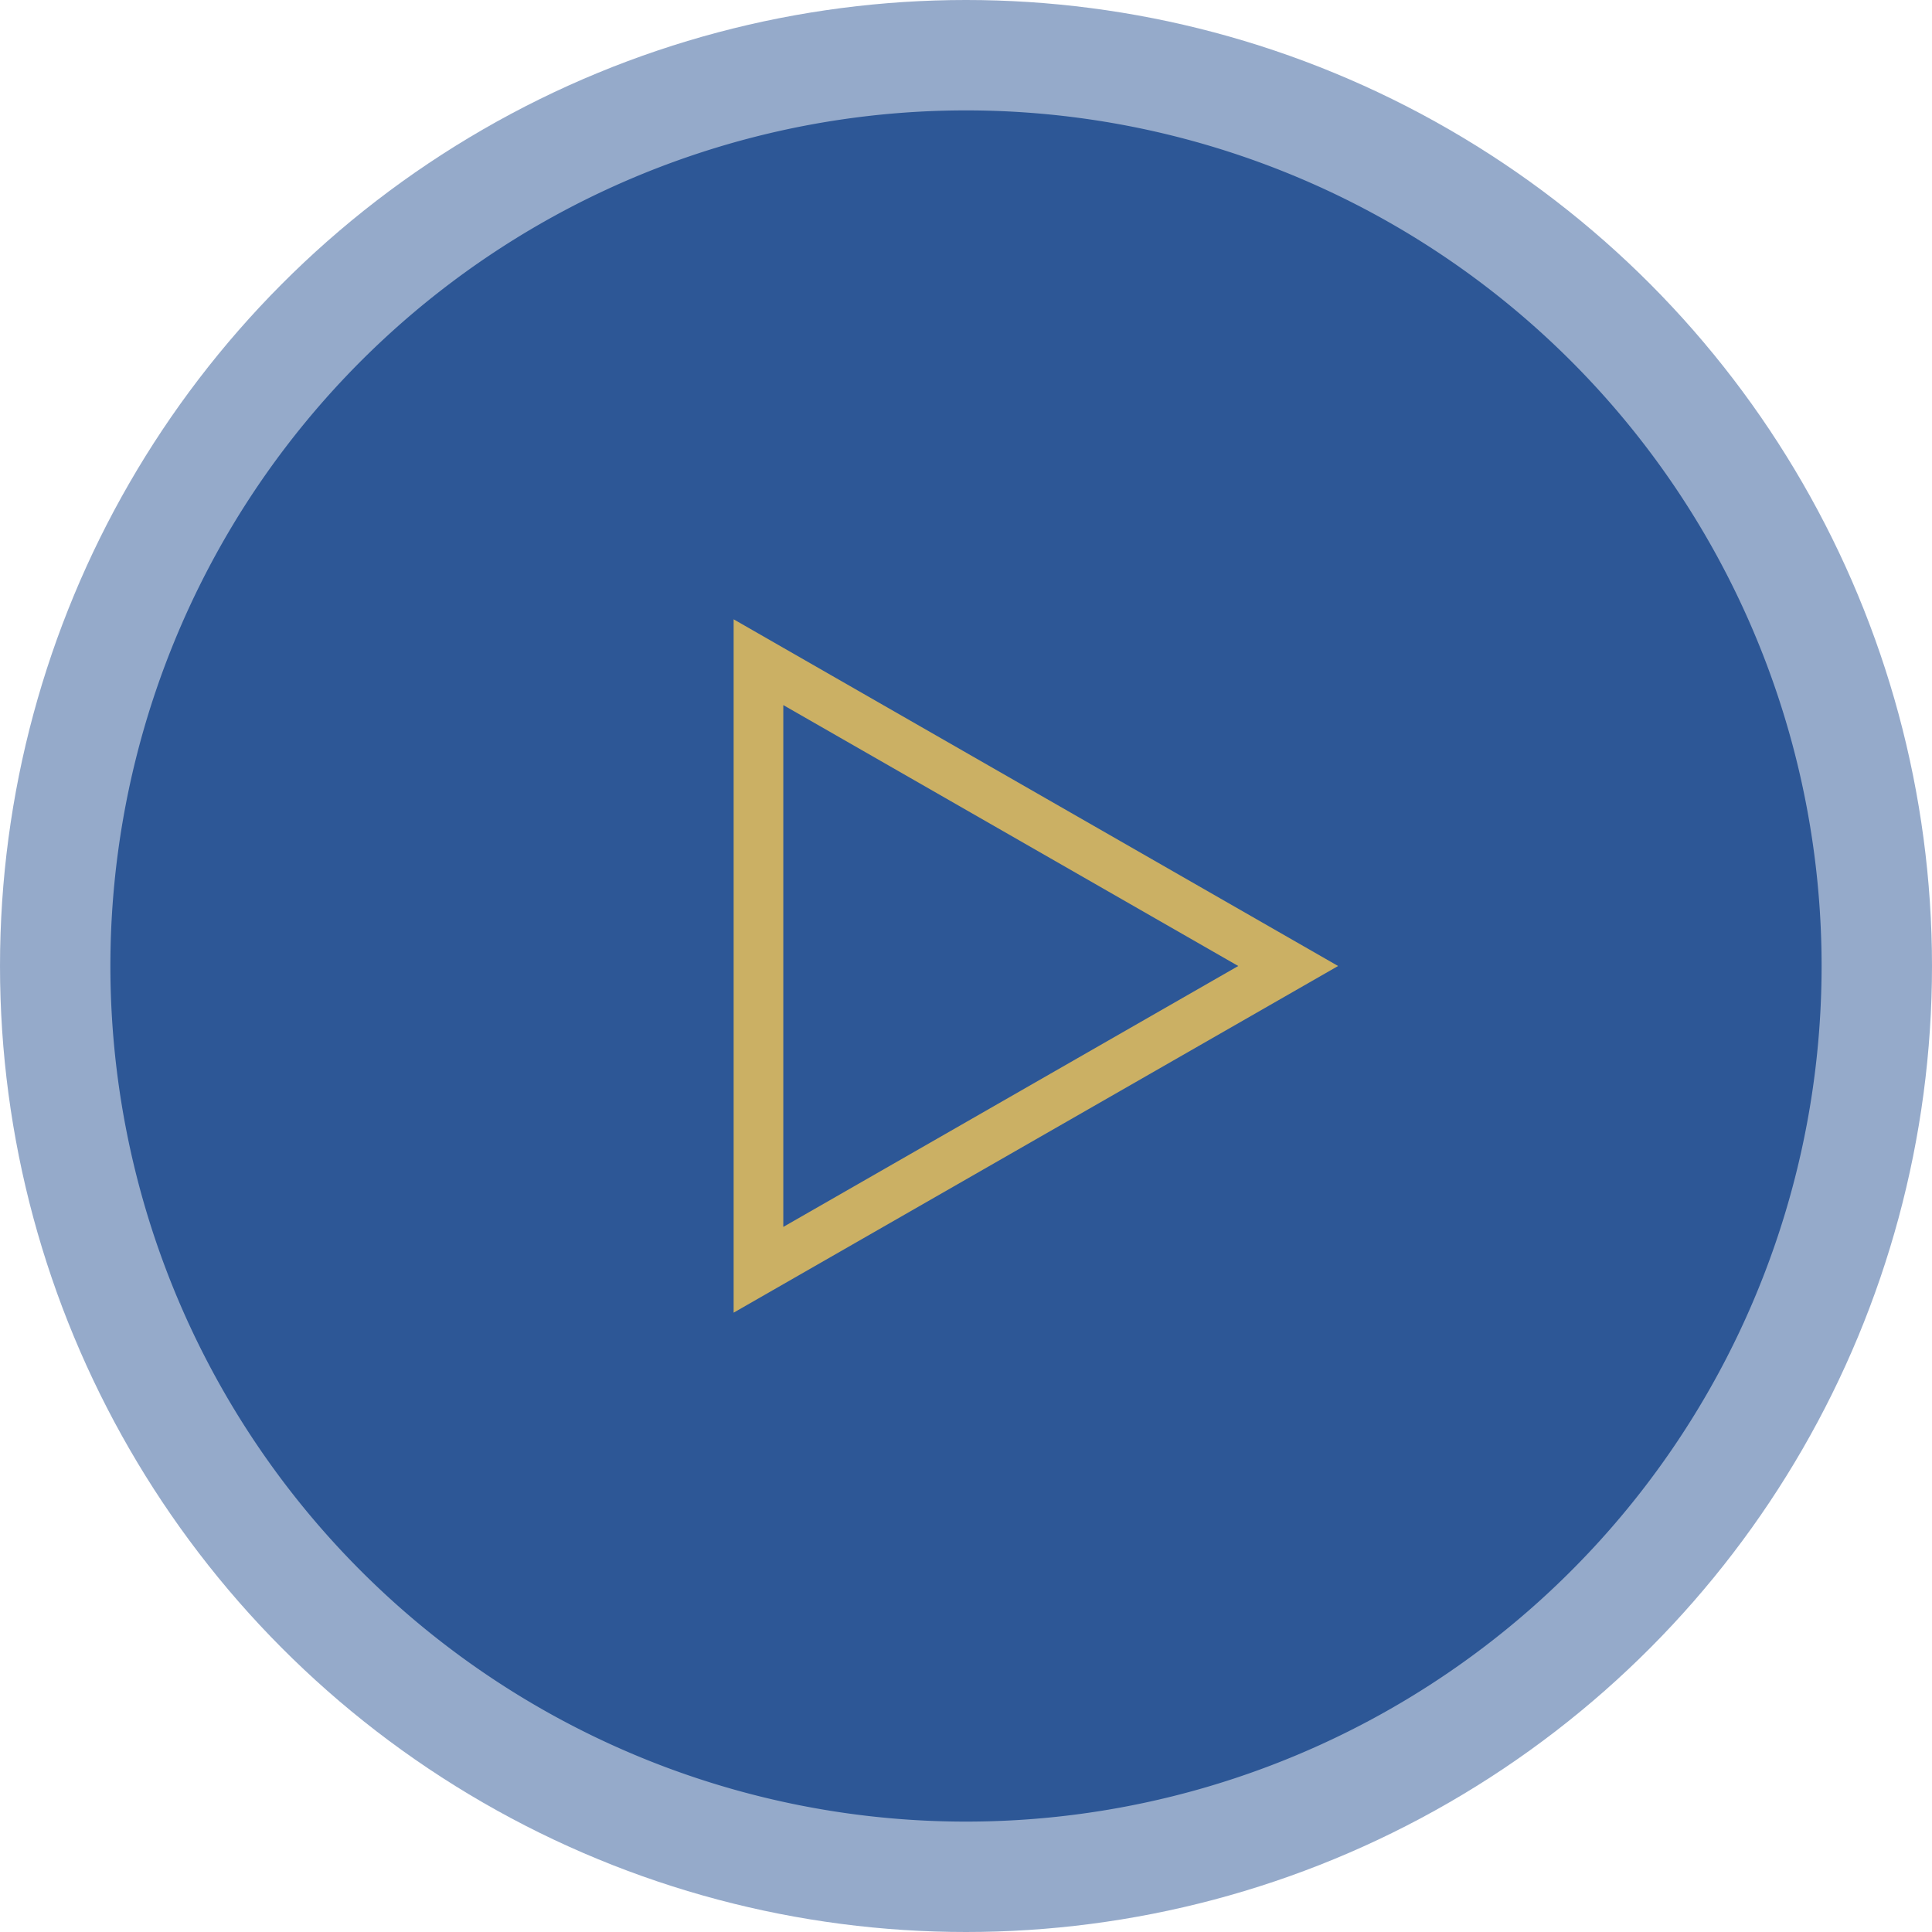
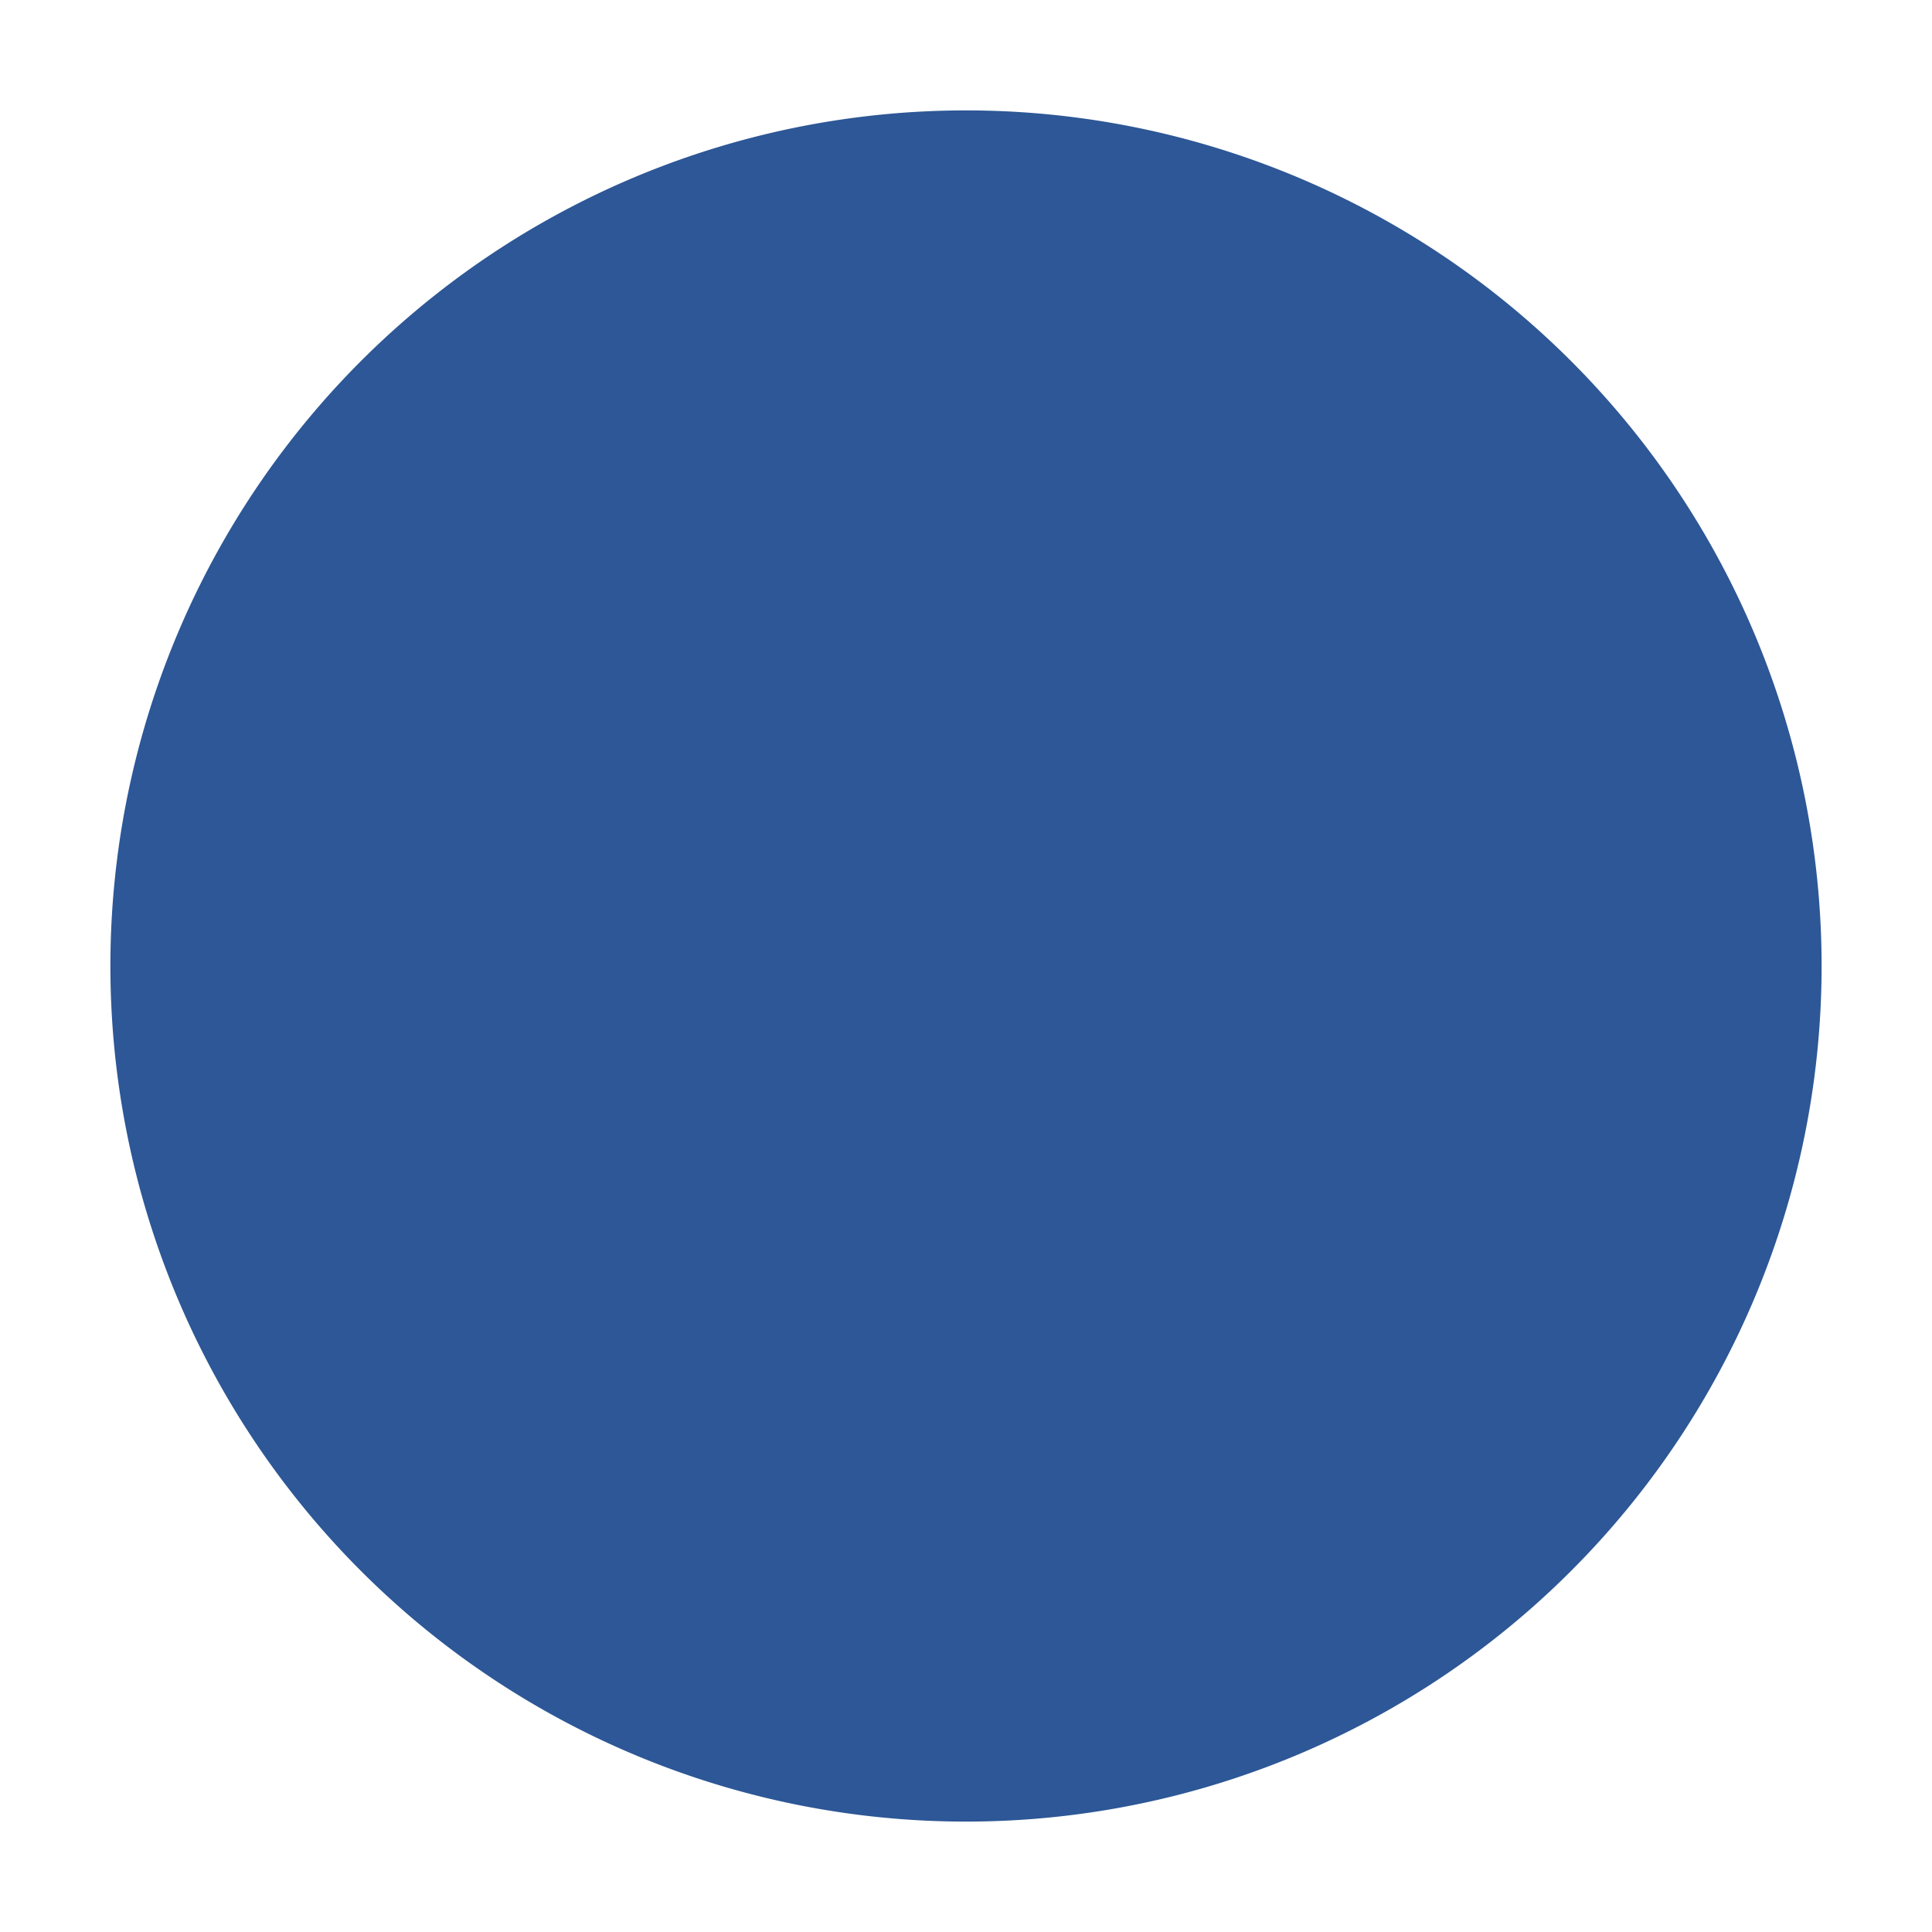
<svg xmlns="http://www.w3.org/2000/svg" width="105" height="105">
  <g data-name="Group 2770" transform="translate(-1316 -3934)">
-     <circle data-name="Ellipse 67" cx="52.5" cy="52.5" r="52.5" transform="translate(1316 3934)" fill="#2d5796" opacity=".501" />
    <g data-name="Icon feather-play-circle">
      <path data-name="Path 3474" d="M1415 3986.5a46.5 46.5 0 11-46.5-46.5 46.5 46.5 0 0146.5 46.5z" fill="#2d5796" />
      <g data-name="Polygon 1" fill="none" stroke-linecap="round" stroke-linejoin="round">
-         <path d="M1388.723 3986.5l-32.852 18.841v-37.683z" />
-         <path d="M1383.296 3986.5l-24.725-14.18v28.36l24.725-14.18m5.427 0l-32.852 18.841v-37.683l32.852 18.842z" fill="#cbb064" />
-       </g>
+         </g>
    </g>
  </g>
</svg>